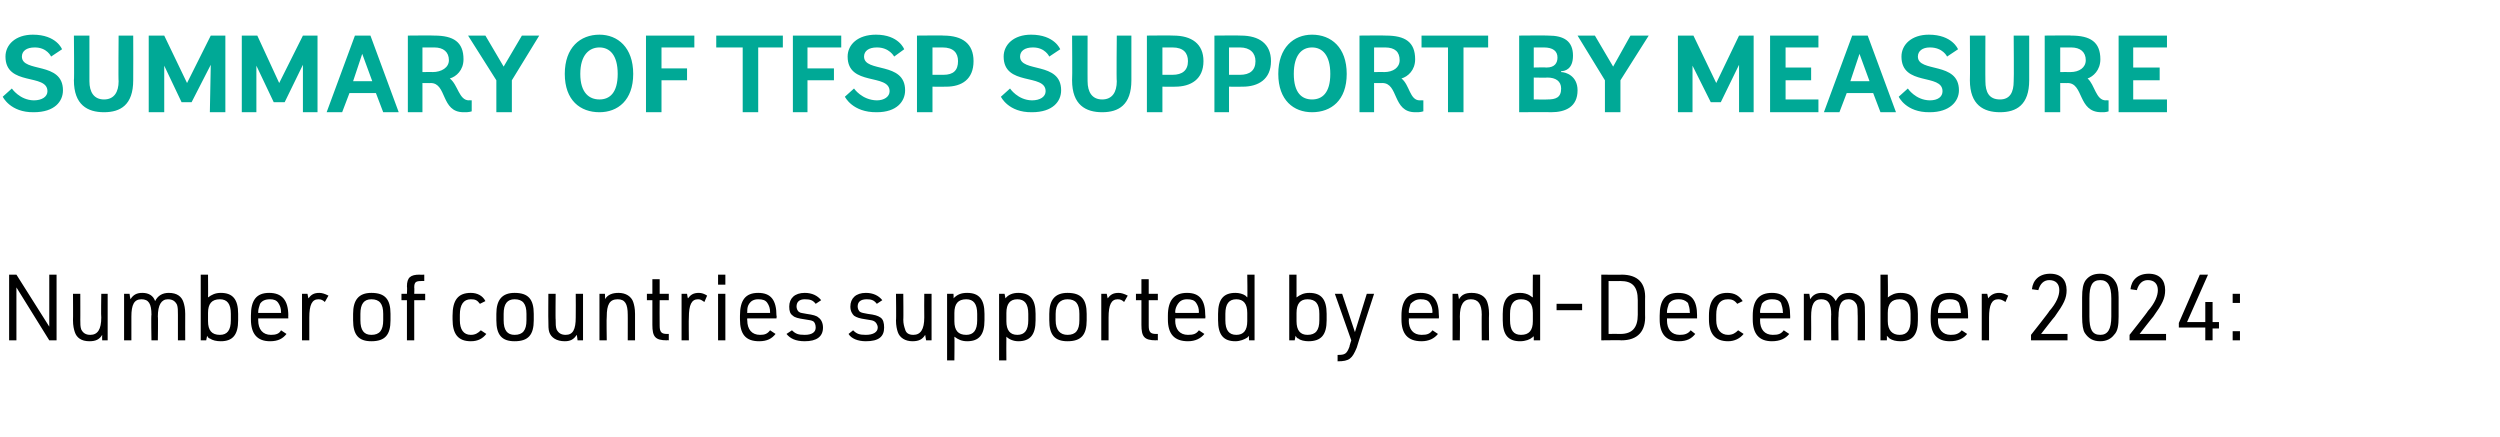
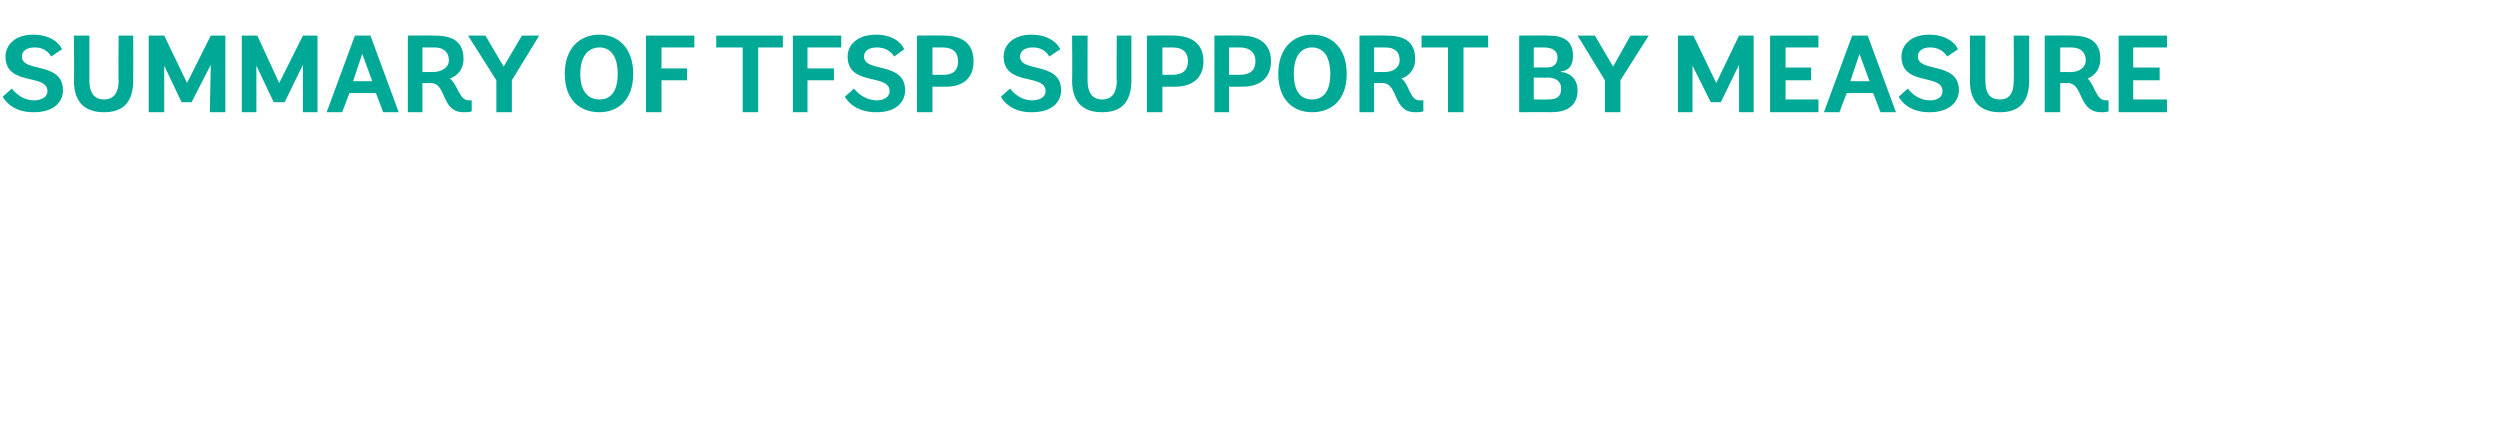
<svg xmlns="http://www.w3.org/2000/svg" version="1.1" width="274px" height="47.9px" viewBox="0 -3 274 47.9" style="top:-3px">
  <desc>Summary of TFSP Support by Measure Number of countries supported by end December 2024:</desc>
  <defs />
  <g id="Polygon43868">
-     <path d="M 1 27.1 L 1.8 27.1 L 5.4 32.8 L 5.4 27.1 L 6.2 27.1 L 6.2 34.3 L 5.4 34.3 L 1.8 28.5 L 1.8 34.3 L 1 34.3 L 1 27.1 Z M 8.8 29.2 C 8.8 29.2 8.81 32.05 8.8 32 C 8.8 32.5 8.8 32.8 8.9 33.1 C 9.1 33.5 9.4 33.7 9.9 33.7 C 10.7 33.7 11.1 33.1 11.1 31.8 C 11.06 31.8 11.1 29.2 11.1 29.2 L 11.8 29.2 L 11.8 34.3 L 11.2 34.3 C 11.2 34.3 11.18 33.71 11.2 33.7 C 10.9 34.2 10.5 34.4 9.8 34.4 C 8.9 34.4 8.4 34 8.2 33.4 C 8.1 33.1 8 32.7 8 32.1 C 8.02 32.13 8 29.2 8 29.2 L 8.8 29.2 Z M 13.6 29.2 L 14.2 29.2 C 14.2 29.2 14.28 29.81 14.3 29.8 C 14.6 29.3 15 29.1 15.6 29.1 C 16.3 29.1 16.8 29.4 17 30 C 17.3 29.4 17.8 29.1 18.5 29.1 C 19.4 29.1 19.9 29.5 20.1 30.1 C 20.2 30.4 20.3 30.8 20.3 31.4 C 20.29 31.39 20.3 34.3 20.3 34.3 L 19.5 34.3 C 19.5 34.3 19.5 31.46 19.5 31.5 C 19.5 31 19.5 30.7 19.4 30.4 C 19.2 30 18.9 29.8 18.4 29.8 C 17.7 29.8 17.3 30.4 17.3 31.7 C 17.34 31.68 17.3 34.3 17.3 34.3 L 16.6 34.3 C 16.6 34.3 16.55 31.46 16.6 31.5 C 16.6 30.3 16.3 29.8 15.5 29.8 C 14.7 29.8 14.4 30.4 14.4 31.7 C 14.4 31.72 14.4 34.3 14.4 34.3 L 13.6 34.3 L 13.6 29.2 Z M 22 27.1 L 22.8 27.1 C 22.8 27.1 22.82 29.63 22.8 29.6 C 23.2 29.3 23.6 29.1 24.2 29.1 C 25.5 29.1 26.1 29.8 26.1 31.4 C 26.1 31.4 26.1 32.1 26.1 32.1 C 26.1 33.7 25.5 34.4 24.2 34.4 C 23.7 34.4 23.3 34.3 23 34.1 C 22.9 34.1 22.8 34 22.7 33.8 C 22.7 33.84 22.6 34.3 22.6 34.3 L 22 34.3 L 22 27.1 Z M 25.3 31.4 C 25.3 30.3 24.9 29.8 24.1 29.8 C 23.2 29.8 22.8 30.3 22.8 31.3 C 22.8 31.3 22.8 32.2 22.8 32.2 C 22.8 33.2 23.2 33.7 24.1 33.7 C 24.9 33.7 25.3 33.2 25.3 32.1 C 25.3 32.1 25.3 31.4 25.3 31.4 Z M 28.3 32.1 C 28.3 33.1 28.8 33.7 29.7 33.7 C 30.2 33.7 30.6 33.6 30.8 33.2 C 30.8 33.2 31.4 33.6 31.4 33.6 C 31 34.1 30.5 34.4 29.6 34.4 C 28.2 34.4 27.5 33.6 27.5 32 C 27.5 32 27.5 31.6 27.5 31.6 C 27.5 29.9 28.1 29.1 29.5 29.1 C 30.9 29.1 31.6 29.9 31.6 31.6 C 31.58 31.56 31.6 31.9 31.6 31.9 L 28.3 31.9 C 28.3 31.9 28.3 32.13 28.3 32.1 Z M 30.8 31.3 C 30.8 31.3 30.82 31.24 30.8 31.2 C 30.8 30.8 30.7 30.5 30.5 30.2 C 30.3 29.9 30 29.8 29.6 29.8 C 29 29.8 28.7 30 28.5 30.3 C 28.4 30.6 28.3 30.9 28.3 31.2 C 28.3 31.24 28.3 31.3 28.3 31.3 L 30.8 31.3 Z M 33.1 29.2 L 33.7 29.2 C 33.7 29.2 33.8 29.72 33.8 29.7 C 34.1 29.3 34.4 29.1 35 29.1 C 35.3 29.1 35.6 29.2 36 29.4 C 36 29.4 35.6 30.1 35.6 30.1 C 35.4 29.9 35.2 29.8 34.9 29.8 C 34.2 29.8 33.9 30.4 33.9 31.8 C 33.89 31.82 33.9 34.3 33.9 34.3 L 33.1 34.3 L 33.1 29.2 Z M 38.7 31.4 C 38.7 29.9 39.3 29.1 40.7 29.1 C 42.2 29.1 42.8 29.8 42.8 31.4 C 42.8 31.4 42.8 32.1 42.8 32.1 C 42.8 33.7 42.2 34.4 40.7 34.4 C 39.3 34.4 38.7 33.7 38.7 32.1 C 38.7 32.1 38.7 31.4 38.7 31.4 Z M 42 31.4 C 42 30.3 41.6 29.8 40.7 29.8 C 39.9 29.8 39.5 30.3 39.5 31.4 C 39.5 31.4 39.5 32.1 39.5 32.1 C 39.5 33.2 39.9 33.7 40.7 33.7 C 41.6 33.7 42 33.2 42 32.1 C 42 32.1 42 31.4 42 31.4 Z M 44 29.9 L 44 29.2 L 44.6 29.2 C 44.6 29.2 44.64 28.44 44.6 28.4 C 44.6 27.4 45 27.1 46 27.1 C 46.05 27.13 46.5 27.1 46.5 27.1 L 46.5 27.8 C 46.5 27.8 46.22 27.78 46.2 27.8 C 45.6 27.8 45.4 27.9 45.4 28.5 C 45.43 28.54 45.4 29.2 45.4 29.2 L 46.6 29.2 L 46.6 29.9 L 45.4 29.9 L 45.4 34.3 L 44.6 34.3 L 44.6 29.9 L 44 29.9 Z M 53.3 33.6 C 52.9 34.1 52.4 34.4 51.6 34.4 C 50.2 34.4 49.6 33.6 49.6 32 C 49.6 32 49.6 31.6 49.6 31.6 C 49.6 29.9 50.2 29.1 51.6 29.1 C 52.3 29.1 52.9 29.4 53.2 30 C 53.2 30 52.6 30.3 52.6 30.3 C 52.3 29.9 52.1 29.8 51.6 29.8 C 50.8 29.8 50.4 30.4 50.4 31.5 C 50.4 31.5 50.4 32.1 50.4 32.1 C 50.4 33.1 50.8 33.7 51.6 33.7 C 52.1 33.7 52.4 33.5 52.7 33.2 C 52.7 33.2 53.3 33.6 53.3 33.6 Z M 54.4 31.4 C 54.4 29.9 55 29.1 56.4 29.1 C 57.9 29.1 58.5 29.8 58.5 31.4 C 58.5 31.4 58.5 32.1 58.5 32.1 C 58.5 33.7 57.9 34.4 56.4 34.4 C 55 34.4 54.4 33.7 54.4 32.1 C 54.4 32.1 54.4 31.4 54.4 31.4 Z M 57.7 31.4 C 57.7 30.3 57.3 29.8 56.4 29.8 C 55.6 29.8 55.2 30.3 55.2 31.4 C 55.2 31.4 55.2 32.1 55.2 32.1 C 55.2 33.2 55.6 33.7 56.4 33.7 C 57.3 33.7 57.7 33.2 57.7 32.1 C 57.7 32.1 57.7 31.4 57.7 31.4 Z M 60.9 29.2 C 60.9 29.2 60.87 32.05 60.9 32 C 60.9 32.5 60.9 32.8 61 33.1 C 61.2 33.5 61.5 33.7 62 33.7 C 62.8 33.7 63.1 33.1 63.1 31.8 C 63.12 31.8 63.1 29.2 63.1 29.2 L 63.9 29.2 L 63.9 34.3 L 63.3 34.3 C 63.3 34.3 63.24 33.71 63.2 33.7 C 62.9 34.2 62.5 34.4 61.9 34.4 C 61 34.4 60.4 34 60.2 33.4 C 60.1 33.1 60.1 32.7 60.1 32.1 C 60.08 32.13 60.1 29.2 60.1 29.2 L 60.9 29.2 Z M 65.7 29.2 L 66.3 29.2 C 66.3 29.2 66.34 29.81 66.3 29.8 C 66.6 29.3 67.1 29.1 67.8 29.1 C 68.6 29.1 69.2 29.5 69.4 30.1 C 69.5 30.4 69.6 30.8 69.6 31.4 C 69.6 31.39 69.6 34.3 69.6 34.3 L 68.8 34.3 C 68.8 34.3 68.81 31.46 68.8 31.5 C 68.8 30.3 68.5 29.8 67.7 29.8 C 66.8 29.8 66.5 30.4 66.5 31.7 C 66.46 31.72 66.5 34.3 66.5 34.3 L 65.7 34.3 L 65.7 29.2 Z M 70.9 29.9 L 70.9 29.2 L 71.5 29.2 L 71.5 27.6 L 72.3 27.6 L 72.3 29.2 L 73.3 29.2 L 73.3 29.9 L 72.3 29.9 C 72.3 29.9 72.28 32.68 72.3 32.7 C 72.3 33.4 72.5 33.6 73.1 33.6 C 73.13 33.6 73.3 33.6 73.3 33.6 L 73.3 34.3 C 73.3 34.3 73.12 34.27 73.1 34.3 C 71.8 34.3 71.5 33.9 71.5 32.6 C 71.49 32.6 71.5 29.9 71.5 29.9 L 70.9 29.9 Z M 74.7 29.2 L 75.3 29.2 C 75.3 29.2 75.38 29.72 75.4 29.7 C 75.7 29.3 76 29.1 76.6 29.1 C 76.9 29.1 77.2 29.2 77.5 29.4 C 77.5 29.4 77.2 30.1 77.2 30.1 C 76.9 29.9 76.8 29.8 76.5 29.8 C 75.8 29.8 75.5 30.4 75.5 31.8 C 75.47 31.82 75.5 34.3 75.5 34.3 L 74.7 34.3 L 74.7 29.2 Z M 78.7 27.1 L 79.5 27.1 L 79.5 28.2 L 78.7 28.2 L 78.7 27.1 Z M 78.7 29.2 L 79.5 29.2 L 79.5 34.3 L 78.7 34.3 L 78.7 29.2 Z M 81.9 32.1 C 81.9 33.1 82.4 33.7 83.3 33.7 C 83.8 33.7 84.1 33.6 84.4 33.2 C 84.4 33.2 85 33.6 85 33.6 C 84.6 34.1 84.1 34.4 83.2 34.4 C 81.7 34.4 81.1 33.6 81.1 32 C 81.1 32 81.1 31.6 81.1 31.6 C 81.1 29.9 81.7 29.1 83.1 29.1 C 84.5 29.1 85.1 29.9 85.1 31.6 C 85.15 31.56 85.1 31.9 85.1 31.9 L 81.9 31.9 C 81.9 31.9 81.87 32.13 81.9 32.1 Z M 84.4 31.3 C 84.4 31.3 84.39 31.24 84.4 31.2 C 84.4 30.8 84.3 30.5 84.1 30.2 C 83.9 29.9 83.6 29.8 83.1 29.8 C 82.6 29.8 82.3 30 82.1 30.3 C 81.9 30.6 81.9 30.9 81.9 31.2 C 81.87 31.24 81.9 31.3 81.9 31.3 L 84.4 31.3 Z M 86.8 33.2 C 87.2 33.6 87.5 33.7 88.2 33.7 C 89 33.7 89.4 33.4 89.4 32.9 C 89.4 32.6 89.3 32.3 89.1 32.2 C 88.9 32.1 88.8 32.1 88.2 32 C 87.5 31.9 87.1 31.8 86.9 31.6 C 86.6 31.4 86.5 31.1 86.5 30.6 C 86.5 29.7 87.1 29.1 88.2 29.1 C 89 29.1 89.6 29.4 90 29.9 C 90 29.9 89.4 30.3 89.4 30.3 C 89.1 29.9 88.8 29.8 88.2 29.8 C 87.6 29.8 87.3 30.1 87.3 30.6 C 87.3 30.8 87.4 31.1 87.6 31.2 C 87.7 31.3 87.9 31.3 88.4 31.4 C 89.1 31.5 89.5 31.6 89.7 31.8 C 90 32 90.2 32.4 90.2 32.9 C 90.2 33.9 89.5 34.4 88.2 34.4 C 87.2 34.4 86.6 34.1 86.2 33.6 C 86.2 33.6 86.8 33.2 86.8 33.2 Z M 93.5 33.2 C 93.9 33.6 94.2 33.7 94.9 33.7 C 95.7 33.7 96.2 33.4 96.2 32.9 C 96.2 32.6 96 32.3 95.8 32.2 C 95.6 32.1 95.5 32.1 94.9 32 C 94.2 31.9 93.9 31.8 93.6 31.6 C 93.4 31.4 93.2 31.1 93.2 30.6 C 93.2 29.7 93.8 29.1 94.9 29.1 C 95.7 29.1 96.3 29.4 96.7 29.9 C 96.7 29.9 96.1 30.3 96.1 30.3 C 95.8 29.9 95.5 29.8 95 29.8 C 94.3 29.8 94 30.1 94 30.6 C 94 30.8 94.1 31.1 94.3 31.2 C 94.5 31.3 94.6 31.3 95.1 31.4 C 95.9 31.5 96.2 31.6 96.5 31.8 C 96.8 32 96.9 32.4 96.9 32.9 C 96.9 33.9 96.3 34.4 94.9 34.4 C 94 34.4 93.3 34.1 93 33.6 C 93 33.6 93.5 33.2 93.5 33.2 Z M 99 29.2 C 99 29.2 99.03 32.05 99 32 C 99 32.5 99.1 32.8 99.2 33.1 C 99.3 33.5 99.6 33.7 100.1 33.7 C 100.9 33.7 101.3 33.1 101.3 31.8 C 101.28 31.8 101.3 29.2 101.3 29.2 L 102.1 29.2 L 102.1 34.3 L 101.5 34.3 C 101.5 34.3 101.4 33.71 101.4 33.7 C 101.1 34.2 100.7 34.4 100 34.4 C 99.2 34.4 98.6 34 98.4 33.4 C 98.3 33.1 98.2 32.7 98.2 32.1 C 98.24 32.13 98.2 29.2 98.2 29.2 L 99 29.2 Z M 103.8 29.2 L 104.5 29.2 C 104.5 29.2 104.54 29.67 104.5 29.7 C 104.9 29.3 105.3 29.1 106 29.1 C 107.3 29.1 107.9 29.8 107.9 31.4 C 107.9 31.4 107.9 32.1 107.9 32.1 C 107.9 33.7 107.3 34.4 106 34.4 C 105.4 34.4 105 34.2 104.6 33.9 C 104.63 33.9 104.6 36.5 104.6 36.5 L 103.8 36.5 L 103.8 29.2 Z M 107.1 31.4 C 107.1 30.3 106.7 29.8 105.9 29.8 C 105 29.8 104.6 30.3 104.6 31.3 C 104.6 31.3 104.6 32.2 104.6 32.2 C 104.6 33.2 105 33.7 105.9 33.7 C 106.7 33.7 107.1 33.2 107.1 32.1 C 107.1 32.1 107.1 31.4 107.1 31.4 Z M 109.5 29.2 L 110.1 29.2 C 110.1 29.2 110.19 29.67 110.2 29.7 C 110.5 29.3 111 29.1 111.6 29.1 C 112.9 29.1 113.5 29.8 113.5 31.4 C 113.5 31.4 113.5 32.1 113.5 32.1 C 113.5 33.7 112.9 34.4 111.6 34.4 C 111.1 34.4 110.6 34.2 110.3 33.9 C 110.28 33.9 110.3 36.5 110.3 36.5 L 109.5 36.5 L 109.5 29.2 Z M 112.7 31.4 C 112.7 30.3 112.3 29.8 111.5 29.8 C 110.7 29.8 110.3 30.3 110.3 31.3 C 110.3 31.3 110.3 32.2 110.3 32.2 C 110.3 33.2 110.7 33.7 111.5 33.7 C 112.3 33.7 112.7 33.2 112.7 32.1 C 112.7 32.1 112.7 31.4 112.7 31.4 Z M 115 31.4 C 115 29.9 115.6 29.1 117 29.1 C 118.5 29.1 119.1 29.8 119.1 31.4 C 119.1 31.4 119.1 32.1 119.1 32.1 C 119.1 33.7 118.5 34.4 117 34.4 C 115.6 34.4 115 33.7 115 32.1 C 115 32.1 115 31.4 115 31.4 Z M 118.3 31.4 C 118.3 30.3 117.9 29.8 117 29.8 C 116.2 29.8 115.7 30.3 115.7 31.4 C 115.7 31.4 115.7 32.1 115.7 32.1 C 115.7 33.2 116.2 33.7 117 33.7 C 117.9 33.7 118.3 33.2 118.3 32.1 C 118.3 32.1 118.3 31.4 118.3 31.4 Z M 120.7 29.2 L 121.3 29.2 C 121.3 29.2 121.4 29.72 121.4 29.7 C 121.7 29.3 122 29.1 122.6 29.1 C 122.9 29.1 123.2 29.2 123.6 29.4 C 123.6 29.4 123.2 30.1 123.2 30.1 C 123 29.9 122.8 29.8 122.5 29.8 C 121.8 29.8 121.5 30.4 121.5 31.8 C 121.49 31.82 121.5 34.3 121.5 34.3 L 120.7 34.3 L 120.7 29.2 Z M 124.5 29.9 L 124.5 29.2 L 125.1 29.2 L 125.1 27.6 L 125.9 27.6 L 125.9 29.2 L 126.9 29.2 L 126.9 29.9 L 125.9 29.9 C 125.9 29.9 125.89 32.68 125.9 32.7 C 125.9 33.4 126.1 33.6 126.7 33.6 C 126.74 33.6 126.9 33.6 126.9 33.6 L 126.9 34.3 C 126.9 34.3 126.73 34.27 126.7 34.3 C 125.4 34.3 125.1 33.9 125.1 32.6 C 125.1 32.6 125.1 29.9 125.1 29.9 L 124.5 29.9 Z M 128.8 32.1 C 128.8 33.1 129.3 33.7 130.2 33.7 C 130.8 33.7 131.1 33.6 131.4 33.2 C 131.4 33.2 132 33.6 132 33.6 C 131.6 34.1 131 34.4 130.2 34.4 C 128.7 34.4 128 33.6 128 32 C 128 32 128 31.6 128 31.6 C 128 29.9 128.7 29.1 130.1 29.1 C 131.5 29.1 132.1 29.9 132.1 31.6 C 132.13 31.56 132.1 31.9 132.1 31.9 L 128.8 31.9 C 128.8 31.9 128.85 32.13 128.8 32.1 Z M 131.4 31.3 C 131.4 31.3 131.37 31.24 131.4 31.2 C 131.4 30.8 131.3 30.5 131.1 30.2 C 130.9 29.9 130.6 29.8 130.1 29.8 C 129.6 29.8 129.3 30 129.1 30.3 C 128.9 30.6 128.8 30.9 128.8 31.2 C 128.85 31.24 128.8 31.3 128.8 31.3 L 131.4 31.3 Z M 136.9 33.8 C 136.8 33.9 136.8 33.9 136.8 33.9 C 136.8 33.9 136.7 34 136.7 34 C 136.4 34.2 135.9 34.4 135.4 34.4 C 134.1 34.4 133.5 33.7 133.5 32.1 C 133.5 32.1 133.5 31.4 133.5 31.4 C 133.5 29.8 134.1 29.1 135.4 29.1 C 135.8 29.1 136.2 29.2 136.5 29.4 C 136.5 29.4 136.6 29.5 136.7 29.6 C 136.74 29.63 136.7 27.1 136.7 27.1 L 137.5 27.1 L 137.5 34.3 L 136.9 34.3 C 136.9 34.3 136.86 33.84 136.9 33.8 Z M 134.3 32.1 C 134.3 33.2 134.7 33.7 135.5 33.7 C 136.3 33.7 136.7 33.2 136.7 32.2 C 136.7 32.2 136.7 31.3 136.7 31.3 C 136.7 30.3 136.3 29.8 135.5 29.8 C 134.7 29.8 134.3 30.3 134.3 31.4 C 134.3 31.4 134.3 32.1 134.3 32.1 Z M 141.3 27.1 L 142.1 27.1 C 142.1 27.1 142.1 29.63 142.1 29.6 C 142.5 29.3 142.9 29.1 143.5 29.1 C 144.8 29.1 145.4 29.8 145.4 31.4 C 145.4 31.4 145.4 32.1 145.4 32.1 C 145.4 33.7 144.8 34.4 143.4 34.4 C 143 34.4 142.5 34.3 142.3 34.1 C 142.2 34.1 142.1 34 142 33.8 C 141.98 33.84 141.9 34.3 141.9 34.3 L 141.3 34.3 L 141.3 27.1 Z M 144.6 31.4 C 144.6 30.3 144.2 29.8 143.3 29.8 C 142.5 29.8 142.1 30.3 142.1 31.3 C 142.1 31.3 142.1 32.2 142.1 32.2 C 142.1 33.2 142.5 33.7 143.3 33.7 C 144.2 33.7 144.6 33.2 144.6 32.1 C 144.6 32.1 144.6 31.4 144.6 31.4 Z M 146.3 29.2 L 147.1 29.2 L 148.5 33.4 L 149.8 29.2 L 150.6 29.2 C 150.6 29.2 148.68 35.08 148.7 35.1 C 148.2 36.3 147.9 36.6 146.6 36.6 C 146.6 36.6 146.6 35.9 146.6 35.9 C 147.4 35.9 147.6 35.8 147.9 35 C 147.87 35 148.1 34.3 148.1 34.3 L 146.3 29.2 Z M 154.4 32.1 C 154.4 33.1 154.9 33.7 155.8 33.7 C 156.4 33.7 156.7 33.6 157 33.2 C 157 33.2 157.6 33.6 157.6 33.6 C 157.2 34.1 156.6 34.4 155.8 34.4 C 154.3 34.4 153.6 33.6 153.6 32 C 153.6 32 153.6 31.6 153.6 31.6 C 153.6 29.9 154.3 29.1 155.7 29.1 C 157.1 29.1 157.7 29.9 157.7 31.6 C 157.72 31.56 157.7 31.9 157.7 31.9 L 154.4 31.9 C 154.4 31.9 154.44 32.13 154.4 32.1 Z M 157 31.3 C 157 31.3 156.96 31.24 157 31.2 C 157 30.8 156.9 30.5 156.7 30.2 C 156.5 29.9 156.2 29.8 155.7 29.8 C 155.2 29.8 154.9 30 154.6 30.3 C 154.5 30.6 154.4 30.9 154.4 31.2 C 154.44 31.24 154.4 31.3 154.4 31.3 L 157 31.3 Z M 159.2 29.2 L 159.8 29.2 C 159.8 29.2 159.91 29.81 159.9 29.8 C 160.2 29.3 160.6 29.1 161.3 29.1 C 162.2 29.1 162.8 29.5 163 30.1 C 163.1 30.4 163.2 30.8 163.2 31.4 C 163.17 31.39 163.2 34.3 163.2 34.3 L 162.4 34.3 C 162.4 34.3 162.38 31.46 162.4 31.5 C 162.4 30.3 162 29.8 161.2 29.8 C 160.4 29.8 160 30.4 160 31.7 C 160.03 31.72 160 34.3 160 34.3 L 159.2 34.3 L 159.2 29.2 Z M 168.1 33.8 C 168.1 33.9 168.1 33.9 168 33.9 C 168 33.9 168 34 167.9 34 C 167.7 34.2 167.2 34.4 166.6 34.4 C 165.3 34.4 164.7 33.7 164.7 32.1 C 164.7 32.1 164.7 31.4 164.7 31.4 C 164.7 29.8 165.3 29.1 166.6 29.1 C 167 29.1 167.4 29.2 167.7 29.4 C 167.7 29.4 167.8 29.5 168 29.6 C 167.98 29.63 168 27.1 168 27.1 L 168.8 27.1 L 168.8 34.3 L 168.1 34.3 C 168.1 34.3 168.1 33.84 168.1 33.8 Z M 165.5 32.1 C 165.5 33.2 165.9 33.7 166.7 33.7 C 167.6 33.7 168 33.2 168 32.2 C 168 32.2 168 31.3 168 31.3 C 168 30.3 167.6 29.8 166.7 29.8 C 165.9 29.8 165.5 30.3 165.5 31.4 C 165.5 31.4 165.5 32.1 165.5 32.1 Z M 170.6 30.3 L 173.4 30.3 L 173.4 31 L 170.6 31 L 170.6 30.3 Z M 175.5 27.1 C 175.5 27.1 177.74 27.13 177.7 27.1 C 179.5 27.1 180.4 28 180.3 29.8 C 180.3 29.8 180.3 31.5 180.3 31.5 C 180.4 33.3 179.5 34.3 177.7 34.3 C 177.74 34.27 175.5 34.3 175.5 34.3 L 175.5 27.1 Z M 177.6 33.6 C 178.9 33.6 179.5 32.9 179.5 31.5 C 179.5 31.5 179.5 29.9 179.5 29.9 C 179.5 28.4 178.9 27.8 177.6 27.8 C 177.6 27.82 176.3 27.8 176.3 27.8 L 176.3 33.6 C 176.3 33.6 177.6 33.58 177.6 33.6 Z M 182.7 32.1 C 182.7 33.1 183.2 33.7 184.1 33.7 C 184.6 33.7 185 33.6 185.3 33.2 C 185.3 33.2 185.8 33.6 185.8 33.6 C 185.4 34.1 184.9 34.4 184 34.4 C 182.6 34.4 181.9 33.6 181.9 32 C 181.9 32 181.9 31.6 181.9 31.6 C 181.9 29.9 182.5 29.1 183.9 29.1 C 185.4 29.1 186 29.9 186 31.6 C 185.99 31.56 186 31.9 186 31.9 L 182.7 31.9 C 182.7 31.9 182.71 32.13 182.7 32.1 Z M 185.2 31.3 C 185.2 31.3 185.23 31.24 185.2 31.2 C 185.2 30.8 185.1 30.5 185 30.2 C 184.7 29.9 184.4 29.8 184 29.8 C 183.4 29.8 183.1 30 182.9 30.3 C 182.8 30.6 182.7 30.9 182.7 31.2 C 182.71 31.24 182.7 31.3 182.7 31.3 L 185.2 31.3 Z M 191.1 33.6 C 190.7 34.1 190.1 34.4 189.4 34.4 C 188 34.4 187.3 33.6 187.3 32 C 187.3 32 187.3 31.6 187.3 31.6 C 187.3 29.9 188 29.1 189.3 29.1 C 190.1 29.1 190.6 29.4 191 30 C 191 30 190.4 30.3 190.4 30.3 C 190.1 29.9 189.8 29.8 189.4 29.8 C 188.5 29.8 188.1 30.4 188.1 31.5 C 188.1 31.5 188.1 32.1 188.1 32.1 C 188.1 33.1 188.6 33.7 189.4 33.7 C 189.9 33.7 190.2 33.5 190.5 33.2 C 190.5 33.2 191.1 33.6 191.1 33.6 Z M 192.9 32.1 C 192.9 33.1 193.4 33.7 194.3 33.7 C 194.9 33.7 195.2 33.6 195.5 33.2 C 195.5 33.2 196.1 33.6 196.1 33.6 C 195.7 34.1 195.1 34.4 194.2 34.4 C 192.8 34.4 192.1 33.6 192.1 32 C 192.1 32 192.1 31.6 192.1 31.6 C 192.1 29.9 192.8 29.1 194.2 29.1 C 195.6 29.1 196.2 29.9 196.2 31.6 C 196.21 31.56 196.2 31.9 196.2 31.9 L 192.9 31.9 C 192.9 31.9 192.93 32.13 192.9 32.1 Z M 195.4 31.3 C 195.4 31.3 195.45 31.24 195.4 31.2 C 195.4 30.8 195.3 30.5 195.2 30.2 C 195 29.9 194.7 29.8 194.2 29.8 C 193.7 29.8 193.3 30 193.1 30.3 C 193 30.6 192.9 30.9 192.9 31.2 C 192.93 31.24 192.9 31.3 192.9 31.3 L 195.4 31.3 Z M 197.7 29.2 L 198.3 29.2 C 198.3 29.2 198.4 29.81 198.4 29.8 C 198.7 29.3 199.1 29.1 199.7 29.1 C 200.4 29.1 200.9 29.4 201.2 30 C 201.5 29.4 201.9 29.1 202.7 29.1 C 203.5 29.1 204 29.5 204.3 30.1 C 204.4 30.4 204.4 30.8 204.4 31.4 C 204.41 31.39 204.4 34.3 204.4 34.3 L 203.6 34.3 C 203.6 34.3 203.62 31.46 203.6 31.5 C 203.6 31 203.6 30.7 203.5 30.4 C 203.3 30 203 29.8 202.6 29.8 C 201.8 29.8 201.5 30.4 201.5 31.7 C 201.46 31.68 201.5 34.3 201.5 34.3 L 200.7 34.3 C 200.7 34.3 200.67 31.46 200.7 31.5 C 200.7 30.3 200.4 29.8 199.6 29.8 C 198.8 29.8 198.5 30.4 198.5 31.7 C 198.52 31.72 198.5 34.3 198.5 34.3 L 197.7 34.3 L 197.7 29.2 Z M 206.1 27.1 L 206.9 27.1 C 206.9 27.1 206.94 29.63 206.9 29.6 C 207.3 29.3 207.7 29.1 208.3 29.1 C 209.6 29.1 210.2 29.8 210.2 31.4 C 210.2 31.4 210.2 32.1 210.2 32.1 C 210.2 33.7 209.6 34.4 208.3 34.4 C 207.8 34.4 207.4 34.3 207.1 34.1 C 207.1 34.1 207 34 206.8 33.8 C 206.82 33.84 206.8 34.3 206.8 34.3 L 206.1 34.3 L 206.1 27.1 Z M 209.4 31.4 C 209.4 30.3 209 29.8 208.2 29.8 C 207.3 29.8 206.9 30.3 206.9 31.3 C 206.9 31.3 206.9 32.2 206.9 32.2 C 206.9 33.2 207.4 33.7 208.2 33.7 C 209 33.7 209.4 33.2 209.4 32.1 C 209.4 32.1 209.4 31.4 209.4 31.4 Z M 212.4 32.1 C 212.4 33.1 212.9 33.7 213.8 33.7 C 214.3 33.7 214.7 33.6 215 33.2 C 215 33.2 215.6 33.6 215.6 33.6 C 215.2 34.1 214.6 34.4 213.7 34.4 C 212.3 34.4 211.6 33.6 211.6 32 C 211.6 32 211.6 31.6 211.6 31.6 C 211.6 29.9 212.2 29.1 213.7 29.1 C 215.1 29.1 215.7 29.9 215.7 31.6 C 215.7 31.56 215.7 31.9 215.7 31.9 L 212.4 31.9 C 212.4 31.9 212.42 32.13 212.4 32.1 Z M 214.9 31.3 C 214.9 31.3 214.94 31.24 214.9 31.2 C 214.9 30.8 214.8 30.5 214.7 30.2 C 214.5 29.9 214.2 29.8 213.7 29.8 C 213.1 29.8 212.8 30 212.6 30.3 C 212.5 30.6 212.4 30.9 212.4 31.2 C 212.42 31.24 212.4 31.3 212.4 31.3 L 214.9 31.3 Z M 217.2 29.2 L 217.8 29.2 C 217.8 29.2 217.92 29.72 217.9 29.7 C 218.2 29.3 218.6 29.1 219.1 29.1 C 219.5 29.1 219.7 29.2 220.1 29.4 C 220.1 29.4 219.8 30.1 219.8 30.1 C 219.5 29.9 219.3 29.8 219 29.8 C 218.3 29.8 218 30.4 218 31.8 C 218.01 31.82 218 34.3 218 34.3 L 217.2 34.3 L 217.2 29.2 Z M 222.6 33.7 C 222.6 33.7 224.62 31.15 224.6 31.1 C 225.4 30.2 225.7 29.4 225.7 28.8 C 225.7 28.1 225.3 27.7 224.6 27.7 C 224 27.7 223.6 28.1 223.4 28.8 C 223.4 28.8 222.7 28.7 222.7 28.7 C 222.8 27.7 223.5 27 224.7 27 C 225.9 27 226.5 27.7 226.5 28.8 C 226.5 29.7 226.2 30.3 225.2 31.7 C 225.17 31.7 223.7 33.6 223.7 33.6 L 226.6 33.6 L 226.6 34.3 L 222.6 34.3 L 222.6 33.7 Z M 228.2 29.6 C 228.2 28.7 228.3 28.1 228.6 27.7 C 229 27.2 229.5 27 230.2 27 C 230.9 27 231.5 27.3 231.8 27.8 C 232.1 28.2 232.2 28.8 232.2 29.6 C 232.2 29.6 232.2 31.7 232.2 31.7 C 232.2 32.7 232.1 33.3 231.7 33.7 C 231.4 34.1 230.9 34.4 230.2 34.4 C 229.4 34.4 228.9 34.1 228.5 33.5 C 228.3 33.2 228.2 32.6 228.2 31.7 C 228.2 31.7 228.2 29.6 228.2 29.6 Z M 231.4 29.7 C 231.4 28.3 231 27.7 230.2 27.7 C 229.3 27.7 229 28.3 229 29.7 C 229 29.7 229 31.7 229 31.7 C 229 33.1 229.3 33.7 230.2 33.7 C 231 33.7 231.4 33.1 231.4 31.7 C 231.4 31.7 231.4 29.7 231.4 29.7 Z M 233.4 33.7 C 233.4 33.7 235.42 31.15 235.4 31.1 C 236.2 30.2 236.5 29.4 236.5 28.8 C 236.5 28.1 236.1 27.7 235.4 27.7 C 234.8 27.7 234.4 28.1 234.2 28.8 C 234.2 28.8 233.5 28.7 233.5 28.7 C 233.6 27.7 234.3 27 235.5 27 C 236.7 27 237.3 27.7 237.3 28.8 C 237.3 29.7 237 30.3 236 31.7 C 235.97 31.7 234.5 33.6 234.5 33.6 L 237.4 33.6 L 237.4 34.3 L 233.4 34.3 L 233.4 33.7 Z M 241.7 32.9 L 238.8 32.9 L 238.8 32.4 L 241.1 27.1 L 242 27.1 L 239.7 32.3 L 241.7 32.3 L 241.7 30.1 L 242.5 30.1 L 242.5 32.3 L 243.2 32.3 L 243.2 33 L 242.5 33 L 242.5 34.3 L 241.7 34.3 L 241.7 32.9 Z M 244.7 33.3 L 245.5 33.3 L 245.5 34.3 L 244.7 34.3 L 244.7 33.3 Z M 244.7 29.2 L 245.5 29.2 L 245.5 30.2 L 244.7 30.2 L 244.7 29.2 Z " stroke="none" fill="#000" />
-   </g>
+     </g>
  <g id="Polygon43867">
    <path d="M 5.6 3.2 C 5.6 3.2 5.16 2.19 3.8 2.2 C 2.9 2.2 2.4 2.6 2.4 3.2 C 2.4 5 6.9 3.7 6.9 6.9 C 6.9 8.1 6 9.3 3.7 9.3 C 1.12 9.34 0.3 7.6 0.3 7.6 L 1.3 6.7 C 1.3 6.7 2.15 7.97 3.7 8 C 4.6 8 5.2 7.6 5.2 7 C 5.2 5 0.6 6.5 0.6 3.2 C 0.6 1.9 1.7 0.8 3.6 0.8 C 6.2 0.8 6.8 2.4 6.8 2.4 L 5.6 3.2 Z M 13 0.9 L 14.6 0.9 C 14.6 0.9 14.62 5.8 14.6 5.8 C 14.6 8.5 13.2 9.3 11.4 9.3 C 9.6 9.3 8.1 8.5 8.1 5.8 C 8.15 5.8 8.1 0.9 8.1 0.9 L 9.8 0.9 C 9.8 0.9 9.8 5.92 9.8 5.9 C 9.8 7.1 10.3 7.9 11.4 7.9 C 12.5 7.9 13 7.1 13 5.9 C 12.96 5.92 13 0.9 13 0.9 Z M 18 4.2 L 18 9.3 L 16.3 9.3 L 16.3 0.9 L 18 0.9 L 20.5 6.1 L 23.1 0.9 L 24.7 0.9 L 24.7 9.3 L 23 9.3 L 23.1 4.1 L 21 8.2 L 19.9 8.2 L 18 4.2 Z M 28.1 4.2 L 28.1 9.3 L 26.5 9.3 L 26.5 0.9 L 28.2 0.9 L 30.6 6.1 L 33.2 0.9 L 34.8 0.9 L 34.8 9.3 L 33.2 9.3 L 33.2 4.1 L 31.2 8.2 L 30 8.2 L 28.1 4.2 Z M 41.2 7.2 L 38.3 7.2 L 37.5 9.3 L 35.8 9.3 L 38.9 0.9 L 40.6 0.9 L 43.7 9.3 L 42 9.3 L 41.2 7.2 Z M 38.7 5.9 L 40.8 5.9 L 39.7 2.9 L 38.7 5.9 Z M 51.7 9.2 C 51.7 9.2 51.39 9.33 50.8 9.3 C 48.3 9.3 49 6.1 47.2 6.1 C 47.22 6.12 46.3 6.1 46.3 6.1 L 46.3 9.3 L 44.7 9.3 L 44.7 0.9 C 44.7 0.9 47.63 0.87 47.6 0.9 C 49.7 0.9 50.8 1.6 50.8 3.5 C 50.8 4.7 50 5.4 49.3 5.6 C 50.2 6.3 50.3 8 51.4 8 C 51.36 7.98 51.7 8 51.7 8 L 51.7 9.2 Z M 47.4 4.9 C 48.4 4.9 49.2 4.4 49.2 3.6 C 49.2 2.7 48.6 2.2 47.6 2.2 C 47.57 2.21 46.3 2.2 46.3 2.2 L 46.3 4.9 C 46.3 4.9 47.44 4.88 47.4 4.9 Z M 54.4 9.3 L 54.4 5.8 L 51.3 0.9 L 53.2 0.9 L 55.2 4.3 L 57.2 0.9 L 59.1 0.9 L 56.1 5.8 L 56.1 9.3 L 54.4 9.3 Z M 61.9 5.1 C 61.9 2.2 63.6 0.8 65.7 0.8 C 67.7 0.8 69.4 2.2 69.4 5.1 C 69.4 8 67.7 9.3 65.7 9.3 C 63.6 9.3 61.9 8 61.9 5.1 Z M 67.7 5.1 C 67.7 3 66.8 2.2 65.7 2.2 C 64.6 2.2 63.6 3 63.6 5.1 C 63.6 7.2 64.6 7.9 65.7 7.9 C 66.8 7.9 67.7 7.2 67.7 5.1 Z M 70.8 9.3 L 70.8 0.9 L 76.1 0.9 L 76.1 2.2 L 72.5 2.2 L 72.5 4.5 L 75.3 4.5 L 75.3 5.8 L 72.5 5.8 L 72.5 9.3 L 70.8 9.3 Z M 81.4 9.3 L 81.4 2.2 L 78.5 2.2 L 78.5 0.9 L 85.8 0.9 L 85.8 2.2 L 83.1 2.2 L 83.1 9.3 L 81.4 9.3 Z M 86.9 9.3 L 86.9 0.9 L 92.2 0.9 L 92.2 2.2 L 88.5 2.2 L 88.5 4.5 L 91.4 4.5 L 91.4 5.8 L 88.5 5.8 L 88.5 9.3 L 86.9 9.3 Z M 98 3.2 C 98 3.2 97.48 2.19 96.1 2.2 C 95.2 2.2 94.7 2.6 94.7 3.2 C 94.7 5 99.2 3.7 99.2 6.9 C 99.2 8.1 98.3 9.3 96.1 9.3 C 93.43 9.34 92.6 7.6 92.6 7.6 L 93.6 6.7 C 93.6 6.7 94.46 7.97 96.1 8 C 96.9 8 97.5 7.6 97.5 7 C 97.5 5 92.9 6.5 92.9 3.2 C 92.9 1.9 94 0.8 96 0.8 C 98.52 0.8 99.1 2.4 99.1 2.4 L 98 3.2 Z M 100.5 9.3 L 100.5 0.9 C 100.5 0.9 103.44 0.87 103.4 0.9 C 105.5 0.9 106.7 1.8 106.7 3.7 C 106.7 5.7 105.4 6.5 103.7 6.5 C 103.66 6.52 102.2 6.5 102.2 6.5 L 102.2 9.3 L 100.5 9.3 Z M 103.4 5.2 C 104.5 5.2 105 4.7 105 3.7 C 105 2.8 104.5 2.2 103.3 2.2 C 103.31 2.21 102.2 2.2 102.2 2.2 L 102.2 5.2 C 102.2 5.2 103.37 5.2 103.4 5.2 Z M 115 3.2 C 115 3.2 114.55 2.19 113.2 2.2 C 112.3 2.2 111.8 2.6 111.8 3.2 C 111.8 5 116.3 3.7 116.3 6.9 C 116.3 8.1 115.4 9.3 113.1 9.3 C 110.51 9.34 109.7 7.6 109.7 7.6 L 110.7 6.7 C 110.7 6.7 111.54 7.97 113.1 8 C 114 8 114.6 7.6 114.6 7 C 114.6 5 110 6.5 110 3.2 C 110 1.9 111.1 0.8 113 0.8 C 115.59 0.8 116.2 2.4 116.2 2.4 L 115 3.2 Z M 122.4 0.9 L 124 0.9 C 124 0.9 124.01 5.8 124 5.8 C 124 8.5 122.6 9.3 120.8 9.3 C 119 9.3 117.5 8.5 117.5 5.8 C 117.54 5.8 117.5 0.9 117.5 0.9 L 119.2 0.9 C 119.2 0.9 119.19 5.92 119.2 5.9 C 119.2 7.1 119.7 7.9 120.8 7.9 C 121.9 7.9 122.4 7.1 122.4 5.9 C 122.35 5.92 122.4 0.9 122.4 0.9 Z M 125.7 9.3 L 125.7 0.9 C 125.7 0.9 128.61 0.87 128.6 0.9 C 130.6 0.9 131.9 1.8 131.9 3.7 C 131.9 5.7 130.5 6.5 128.8 6.5 C 128.83 6.52 127.4 6.5 127.4 6.5 L 127.4 9.3 L 125.7 9.3 Z M 128.5 5.2 C 129.6 5.2 130.2 4.7 130.2 3.7 C 130.2 2.8 129.7 2.2 128.5 2.2 C 128.48 2.21 127.4 2.2 127.4 2.2 L 127.4 5.2 C 127.4 5.2 128.54 5.2 128.5 5.2 Z M 133.1 9.3 L 133.1 0.9 C 133.1 0.9 135.98 0.87 136 0.9 C 138 0.9 139.3 1.8 139.3 3.7 C 139.3 5.7 137.9 6.5 136.2 6.5 C 136.2 6.52 134.7 6.5 134.7 6.5 L 134.7 9.3 L 133.1 9.3 Z M 135.9 5.2 C 137 5.2 137.6 4.7 137.6 3.7 C 137.6 2.8 137 2.2 135.9 2.2 C 135.85 2.21 134.7 2.2 134.7 2.2 L 134.7 5.2 C 134.7 5.2 135.91 5.2 135.9 5.2 Z M 140.1 5.1 C 140.1 2.2 141.8 0.8 143.8 0.8 C 145.9 0.8 147.6 2.2 147.6 5.1 C 147.6 8 145.9 9.3 143.8 9.3 C 141.8 9.3 140.1 8 140.1 5.1 Z M 145.8 5.1 C 145.8 3 144.9 2.2 143.8 2.2 C 142.7 2.2 141.8 3 141.8 5.1 C 141.8 7.2 142.7 7.9 143.8 7.9 C 144.9 7.9 145.8 7.2 145.8 5.1 Z M 156 9.2 C 156 9.2 155.67 9.33 155.1 9.3 C 152.6 9.3 153.3 6.1 151.5 6.1 C 151.5 6.12 150.6 6.1 150.6 6.1 L 150.6 9.3 L 149 9.3 L 149 0.9 C 149 0.9 151.91 0.87 151.9 0.9 C 154 0.9 155.1 1.6 155.1 3.5 C 155.1 4.7 154.3 5.4 153.6 5.6 C 154.5 6.3 154.5 8 155.6 8 C 155.64 7.98 156 8 156 8 L 156 9.2 Z M 151.7 4.9 C 152.7 4.9 153.4 4.4 153.4 3.6 C 153.4 2.7 152.9 2.2 151.8 2.2 C 151.85 2.21 150.6 2.2 150.6 2.2 L 150.6 4.9 C 150.6 4.9 151.71 4.88 151.7 4.9 Z M 158.7 9.3 L 158.7 2.2 L 155.8 2.2 L 155.8 0.9 L 163.1 0.9 L 163.1 2.2 L 160.4 2.2 L 160.4 9.3 L 158.7 9.3 Z M 166.5 9.3 L 166.5 0.9 C 166.5 0.9 169.65 0.87 169.7 0.9 C 171.4 0.9 172.4 1.5 172.4 3.1 C 172.4 4.6 171.5 4.8 171.1 4.8 C 171.1 4.8 171.1 4.9 171.1 4.9 C 171.6 4.9 172.9 5.3 172.9 6.9 C 172.9 8.7 171.6 9.3 170 9.3 C 170 9.27 166.5 9.3 166.5 9.3 Z M 169.6 7.9 C 170.5 7.9 171.1 7.7 171.1 6.7 C 171.1 5.9 170.5 5.5 169.6 5.5 C 169.61 5.53 168.1 5.5 168.1 5.5 L 168.1 7.9 C 168.1 7.9 169.64 7.92 169.6 7.9 Z M 169.5 4.4 C 170.4 4.4 170.7 3.9 170.7 3.3 C 170.7 2.6 170.2 2.2 169.2 2.2 C 169.23 2.21 168.1 2.2 168.1 2.2 L 168.1 4.4 C 168.1 4.4 169.46 4.37 169.5 4.4 Z M 175.9 9.3 L 175.9 5.8 L 172.9 0.9 L 174.8 0.9 L 176.8 4.3 L 178.7 0.9 L 180.7 0.9 L 177.6 5.8 L 177.6 9.3 L 175.9 9.3 Z M 185.5 4.2 L 185.5 9.3 L 183.9 9.3 L 183.9 0.9 L 185.6 0.9 L 188.1 6.1 L 190.6 0.9 L 192.2 0.9 L 192.2 9.3 L 190.6 9.3 L 190.6 4.1 L 188.6 8.2 L 187.5 8.2 L 185.5 4.2 Z M 194 9.3 L 194 0.9 L 199.3 0.9 L 199.3 2.2 L 195.7 2.2 L 195.7 4.4 L 198.5 4.4 L 198.5 5.8 L 195.7 5.8 L 195.7 7.9 L 199.3 7.9 L 199.3 9.3 L 194 9.3 Z M 205.3 7.2 L 202.4 7.2 L 201.6 9.3 L 199.9 9.3 L 203 0.9 L 204.7 0.9 L 207.8 9.3 L 206.1 9.3 L 205.3 7.2 Z M 202.8 5.9 L 204.9 5.9 L 203.8 2.9 L 202.8 5.9 Z M 213.4 3.2 C 213.4 3.2 212.94 2.19 211.5 2.2 C 210.7 2.2 210.2 2.6 210.2 3.2 C 210.2 5 214.7 3.7 214.7 6.9 C 214.7 8.1 213.7 9.3 211.5 9.3 C 208.89 9.34 208.1 7.6 208.1 7.6 L 209.1 6.7 C 209.1 6.7 209.93 7.97 211.5 8 C 212.4 8 212.9 7.6 212.9 7 C 212.9 5 208.4 6.5 208.4 3.2 C 208.4 1.9 209.5 0.8 211.4 0.8 C 213.98 0.8 214.6 2.4 214.6 2.4 L 213.4 3.2 Z M 220.7 0.9 L 222.4 0.9 C 222.4 0.9 222.39 5.8 222.4 5.8 C 222.4 8.5 221 9.3 219.2 9.3 C 217.4 9.3 215.9 8.5 215.9 5.8 C 215.93 5.8 215.9 0.9 215.9 0.9 L 217.6 0.9 C 217.6 0.9 217.58 5.92 217.6 5.9 C 217.6 7.1 218 7.9 219.2 7.9 C 220.3 7.9 220.7 7.1 220.7 5.9 C 220.74 5.92 220.7 0.9 220.7 0.9 Z M 231.1 9.2 C 231.1 9.2 230.82 9.33 230.3 9.3 C 227.7 9.3 228.4 6.1 226.6 6.1 C 226.64 6.12 225.8 6.1 225.8 6.1 L 225.8 9.3 L 224.1 9.3 L 224.1 0.9 C 224.1 0.9 227.05 0.87 227 0.9 C 229.1 0.9 230.2 1.6 230.2 3.5 C 230.2 4.7 229.4 5.4 228.8 5.6 C 229.6 6.3 229.7 8 230.8 8 C 230.78 7.98 231.1 8 231.1 8 L 231.1 9.2 Z M 226.9 4.9 C 227.9 4.9 228.6 4.4 228.6 3.6 C 228.6 2.7 228 2.2 227 2.2 C 226.99 2.21 225.8 2.2 225.8 2.2 L 225.8 4.9 C 225.8 4.9 226.86 4.88 226.9 4.9 Z M 232.2 9.3 L 232.2 0.9 L 237.5 0.9 L 237.5 2.2 L 233.8 2.2 L 233.8 4.4 L 236.7 4.4 L 236.7 5.8 L 233.8 5.8 L 233.8 7.9 L 237.5 7.9 L 237.5 9.3 L 232.2 9.3 Z " stroke="none" fill="#00a996" />
  </g>
</svg>